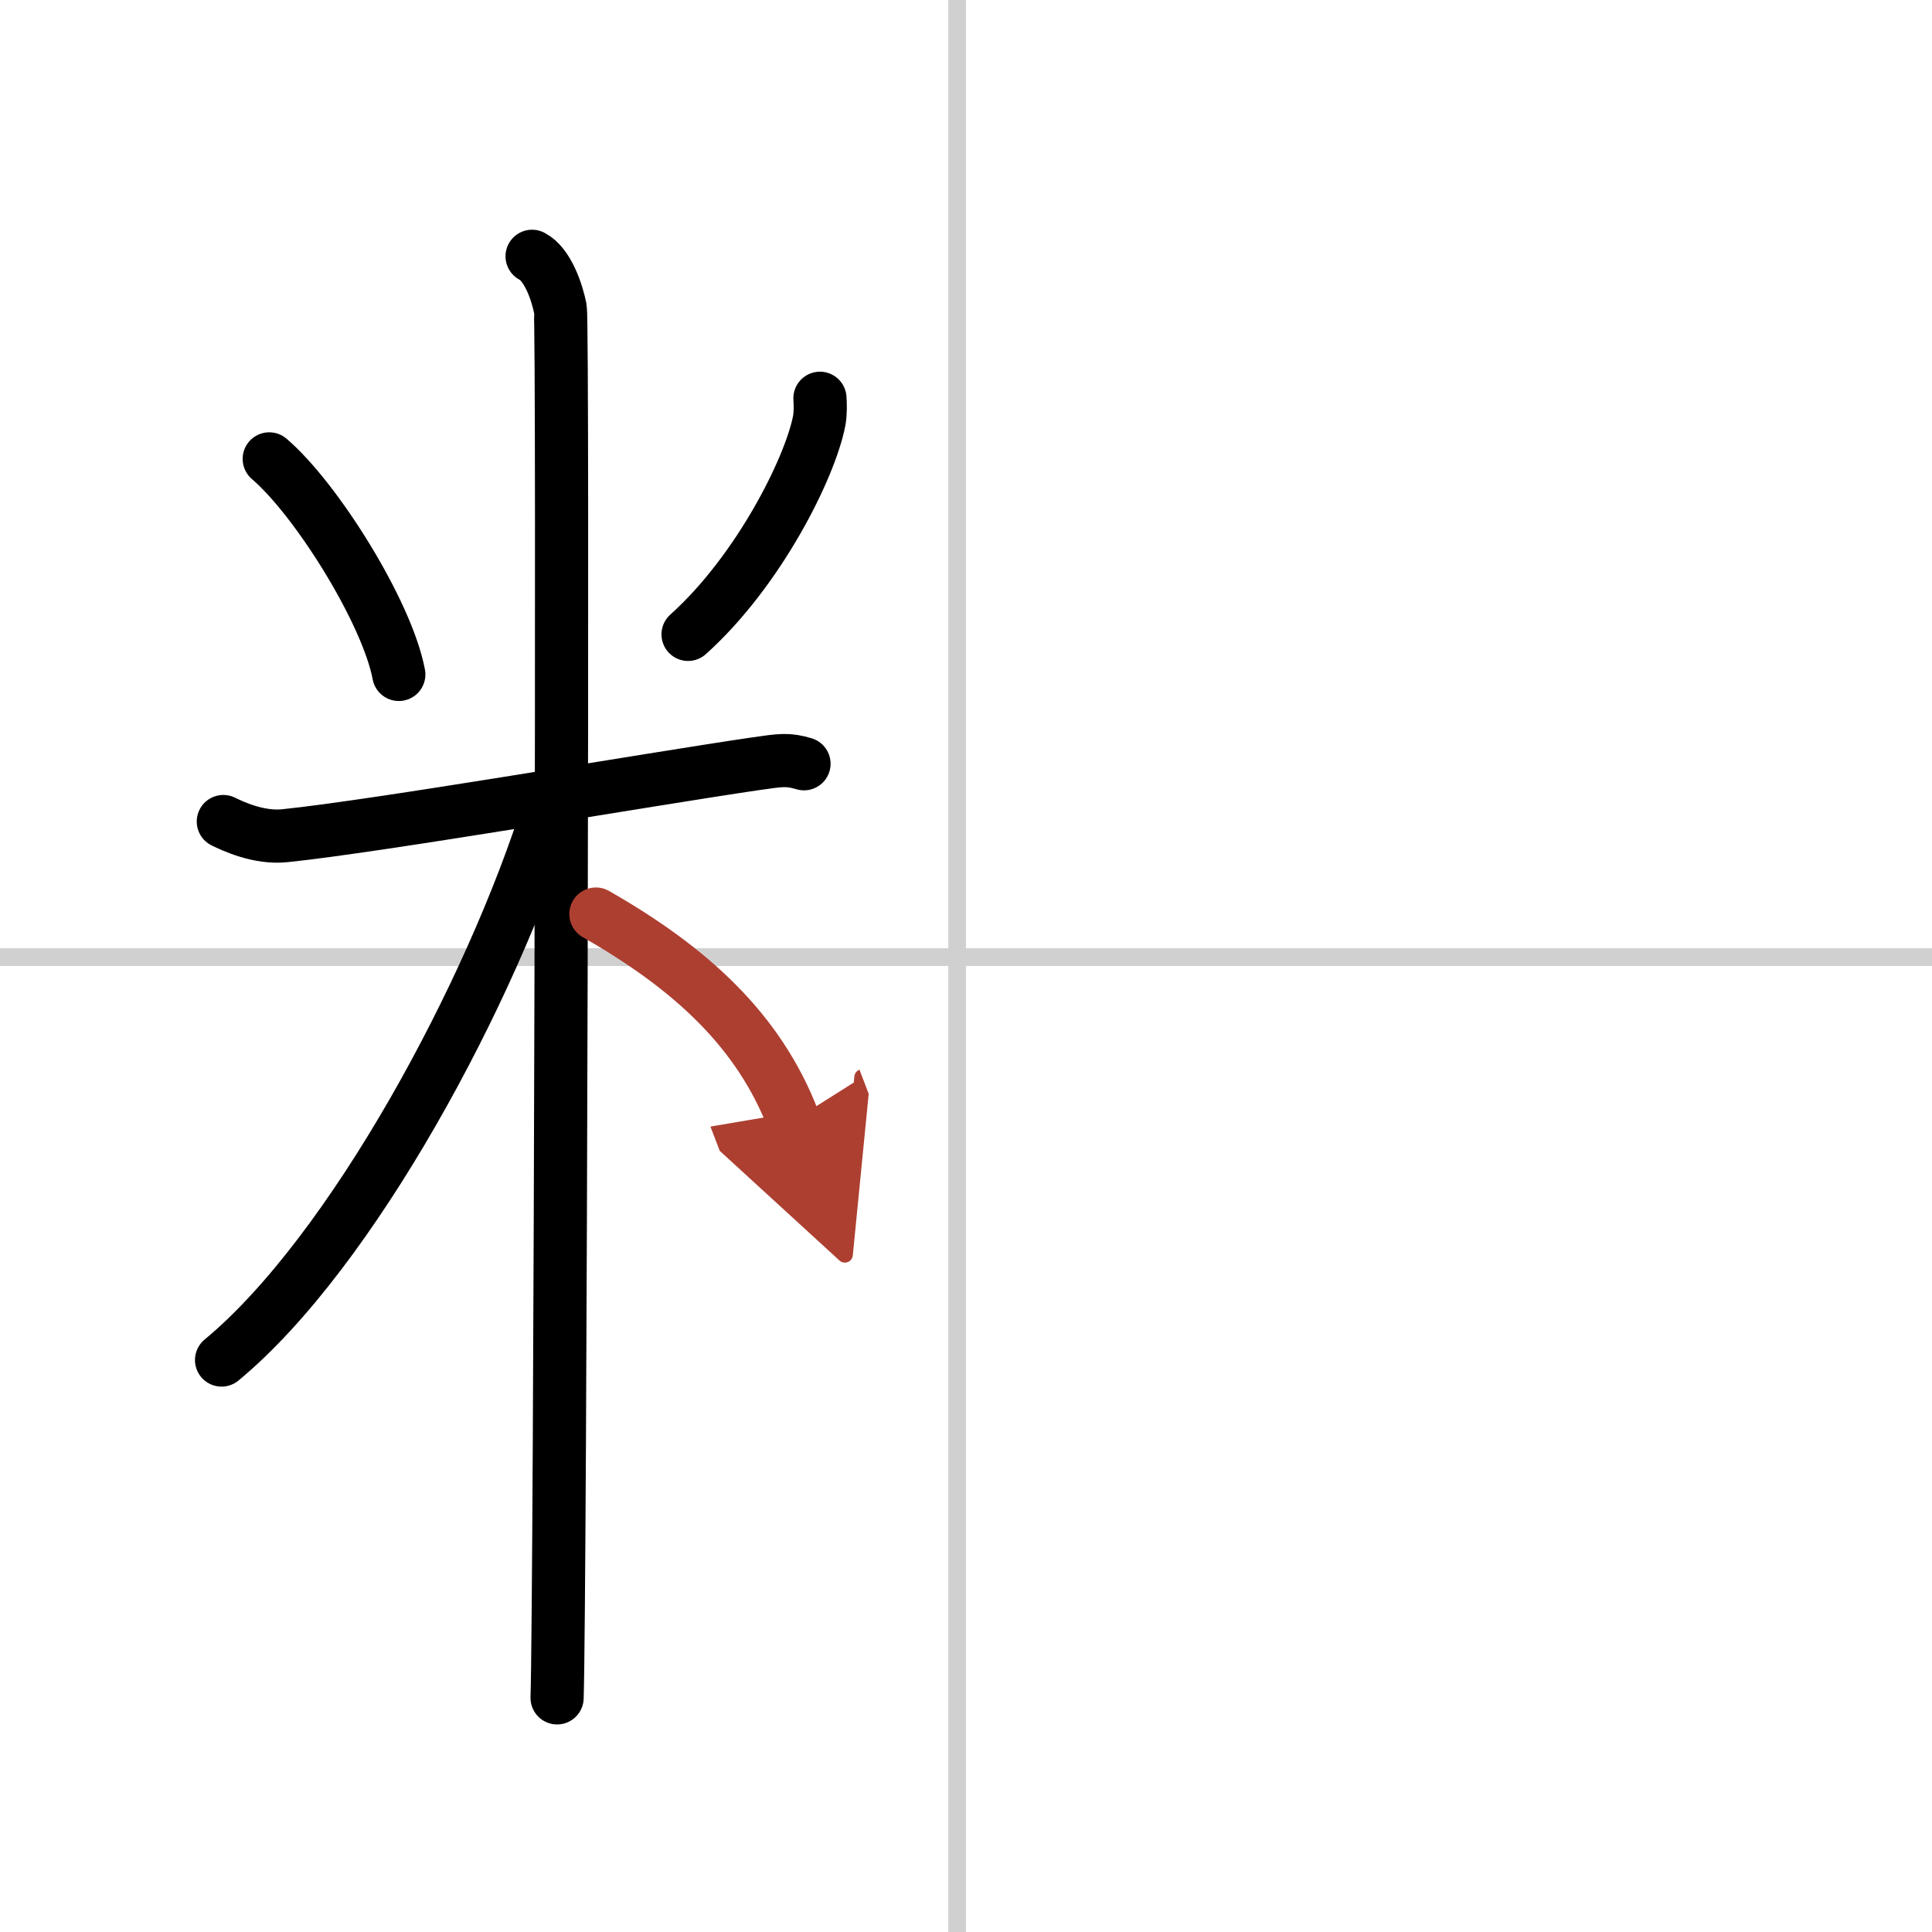
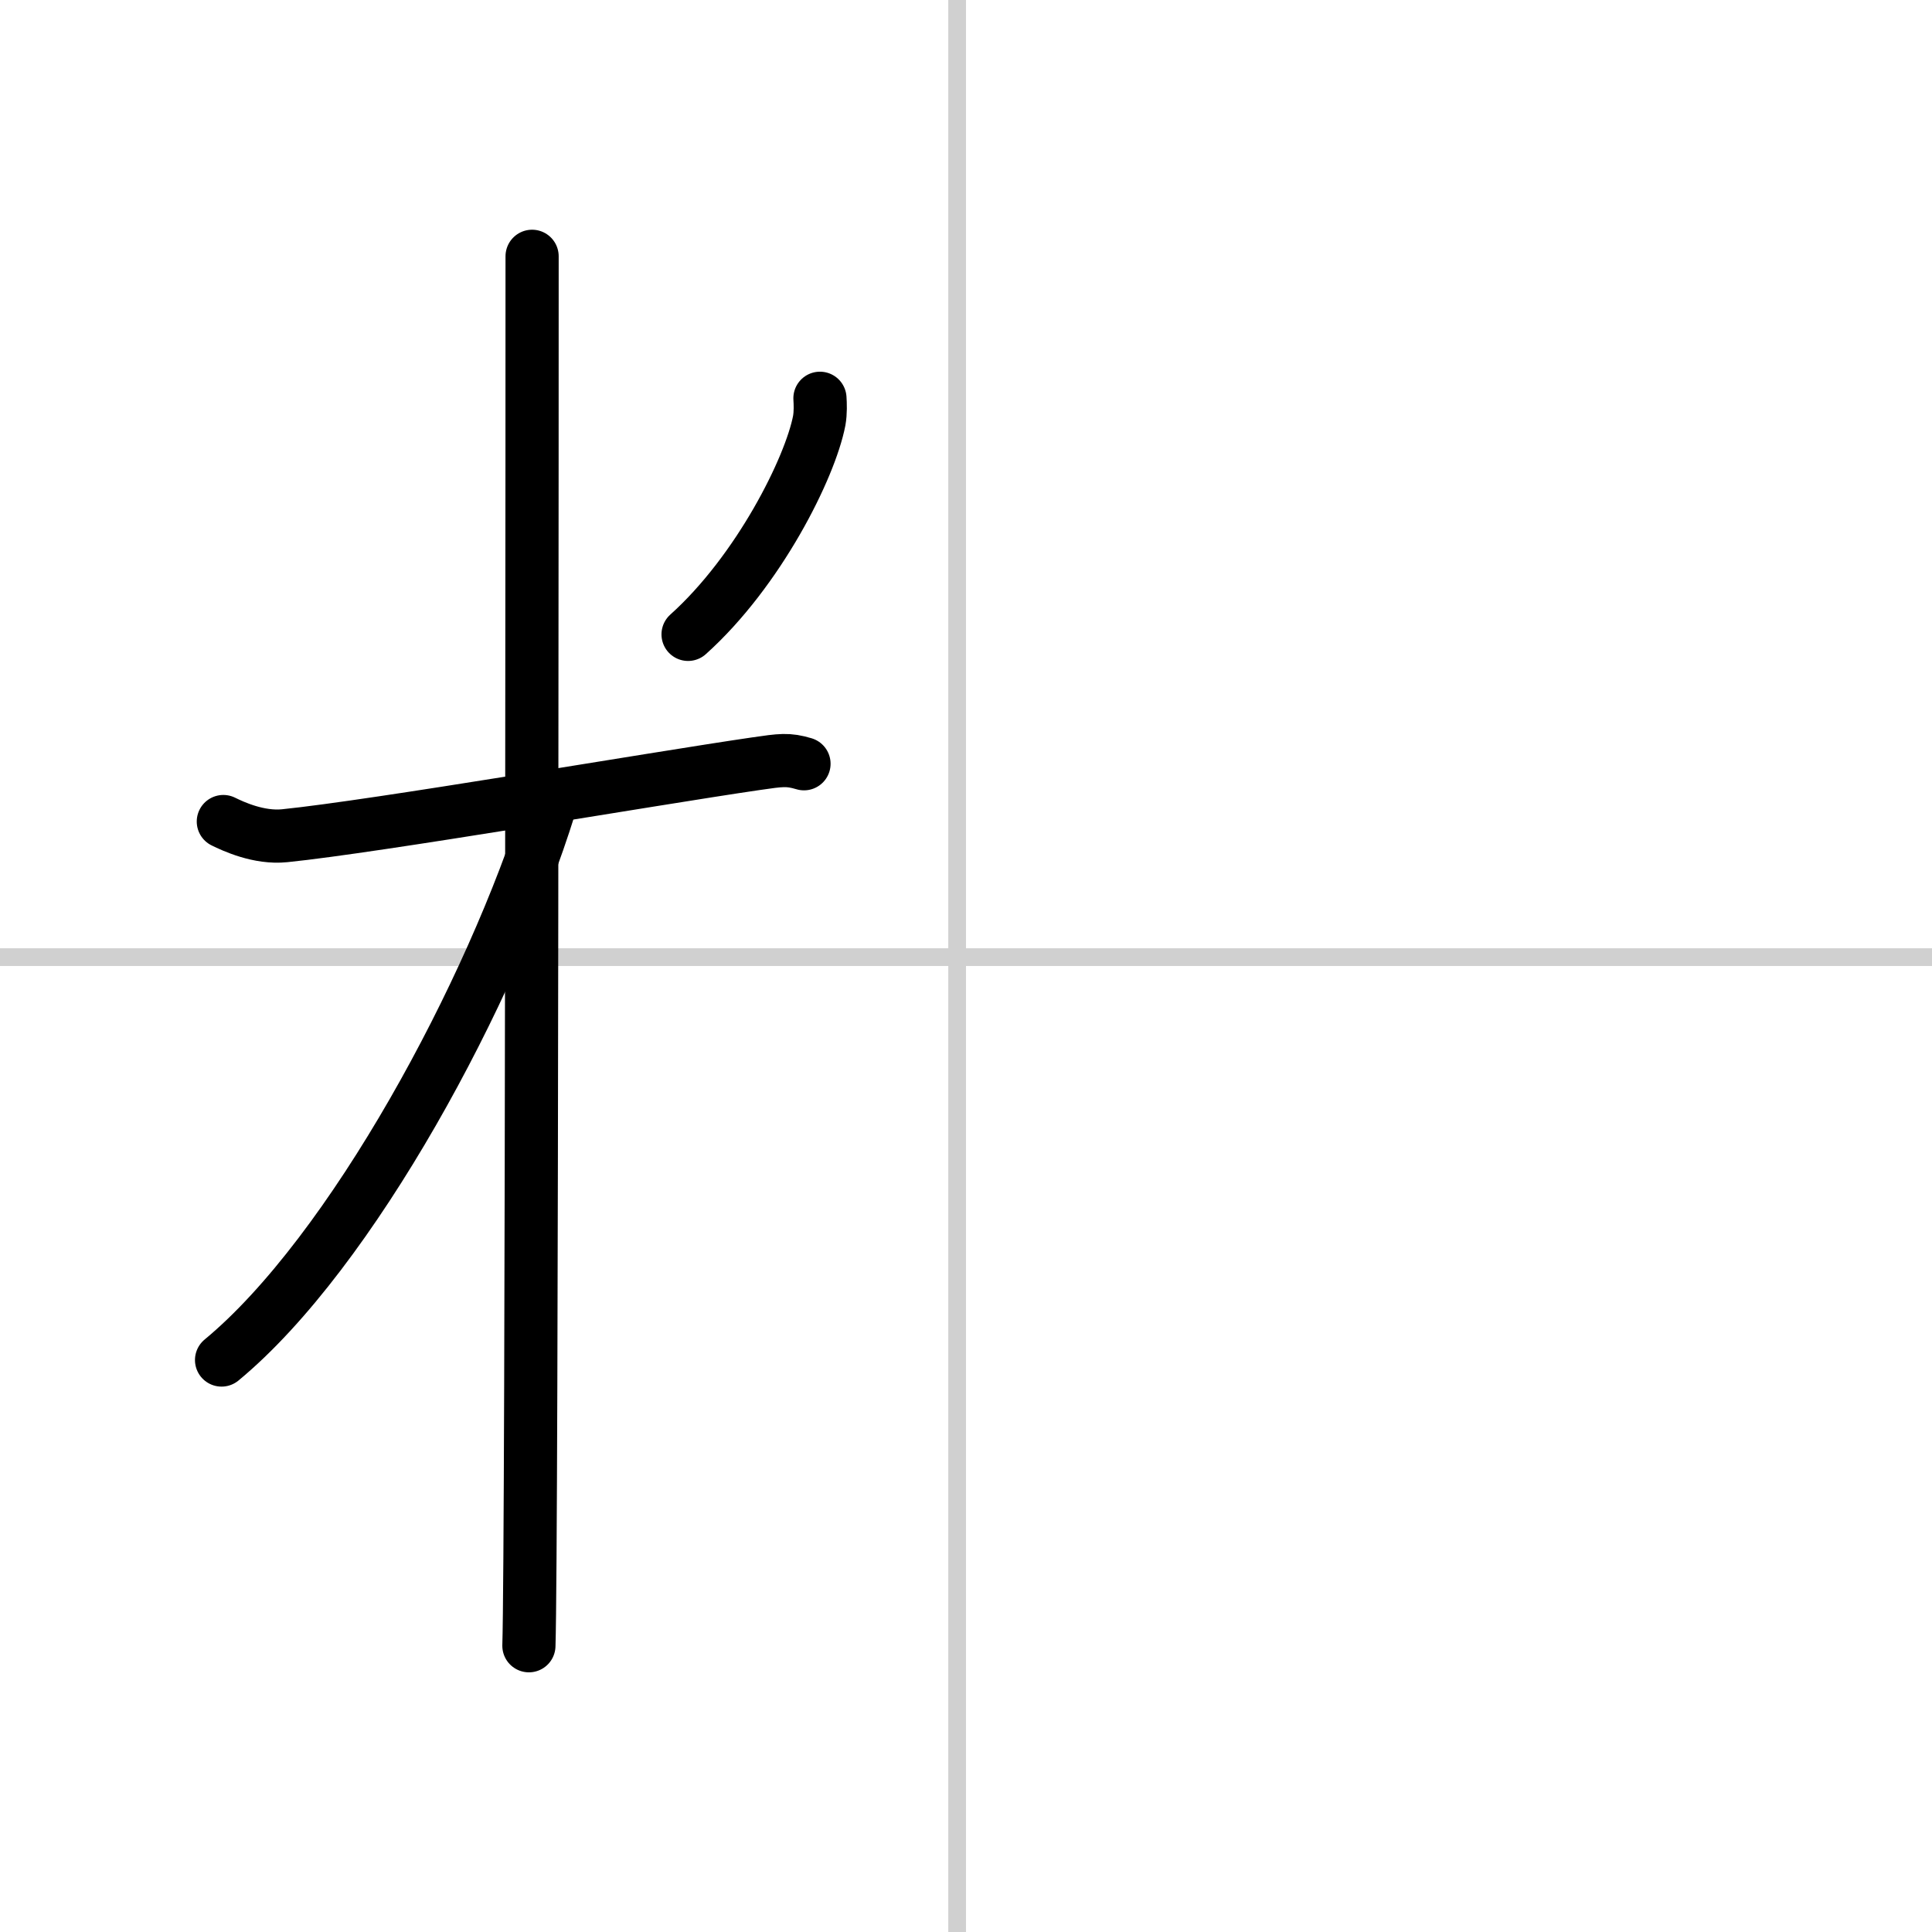
<svg xmlns="http://www.w3.org/2000/svg" width="400" height="400" viewBox="0 0 109 109">
  <defs>
    <marker id="a" markerWidth="4" orient="auto" refX="1" refY="5" viewBox="0 0 10 10">
      <polyline points="0 0 10 5 0 10 1 5" fill="#ad3f31" stroke="#ad3f31" />
    </marker>
  </defs>
  <g fill="none" stroke="#000" stroke-linecap="round" stroke-linejoin="round" stroke-width="3">
    <rect width="100%" height="100%" fill="#fff" stroke="#fff" />
    <line x1="54" x2="54" y2="109" stroke="#d0d0d0" stroke-width="1" />
    <line x2="109" y1="54" y2="54" stroke="#d0d0d0" stroke-width="1" />
-     <path d="m15.19 25.89c2.65 2.26 6.65 8.65 7.31 12.16" />
    <path d="m46.26 22.47c0.02 0.31 0.04 0.81-0.04 1.26-0.51 2.66-3.42 8.49-7.4 12.06" />
    <path d="m12.6 46.35c0.55 0.27 2 0.95 3.46 0.8 5.21-0.53 20.68-3.2 26.57-4.06 1.45-0.21 1.82-0.27 2.73 0" />
-     <path d="m30.02 14.46c0.88 0.45 1.41 2.03 1.59 2.94s0 72.74-0.18 78.39" />
+     <path d="m30.02 14.46s0 72.74-0.18 78.39" />
    <path d="M31.02,45.46C27.76,55.95,19.83,70.67,12.5,76.73" />
-     <path d="m33.62 51.57c5.3 3.03 9.19 6.53 11.15 11.65" marker-end="url(#a)" stroke="#ad3f31" />
  </g>
</svg>